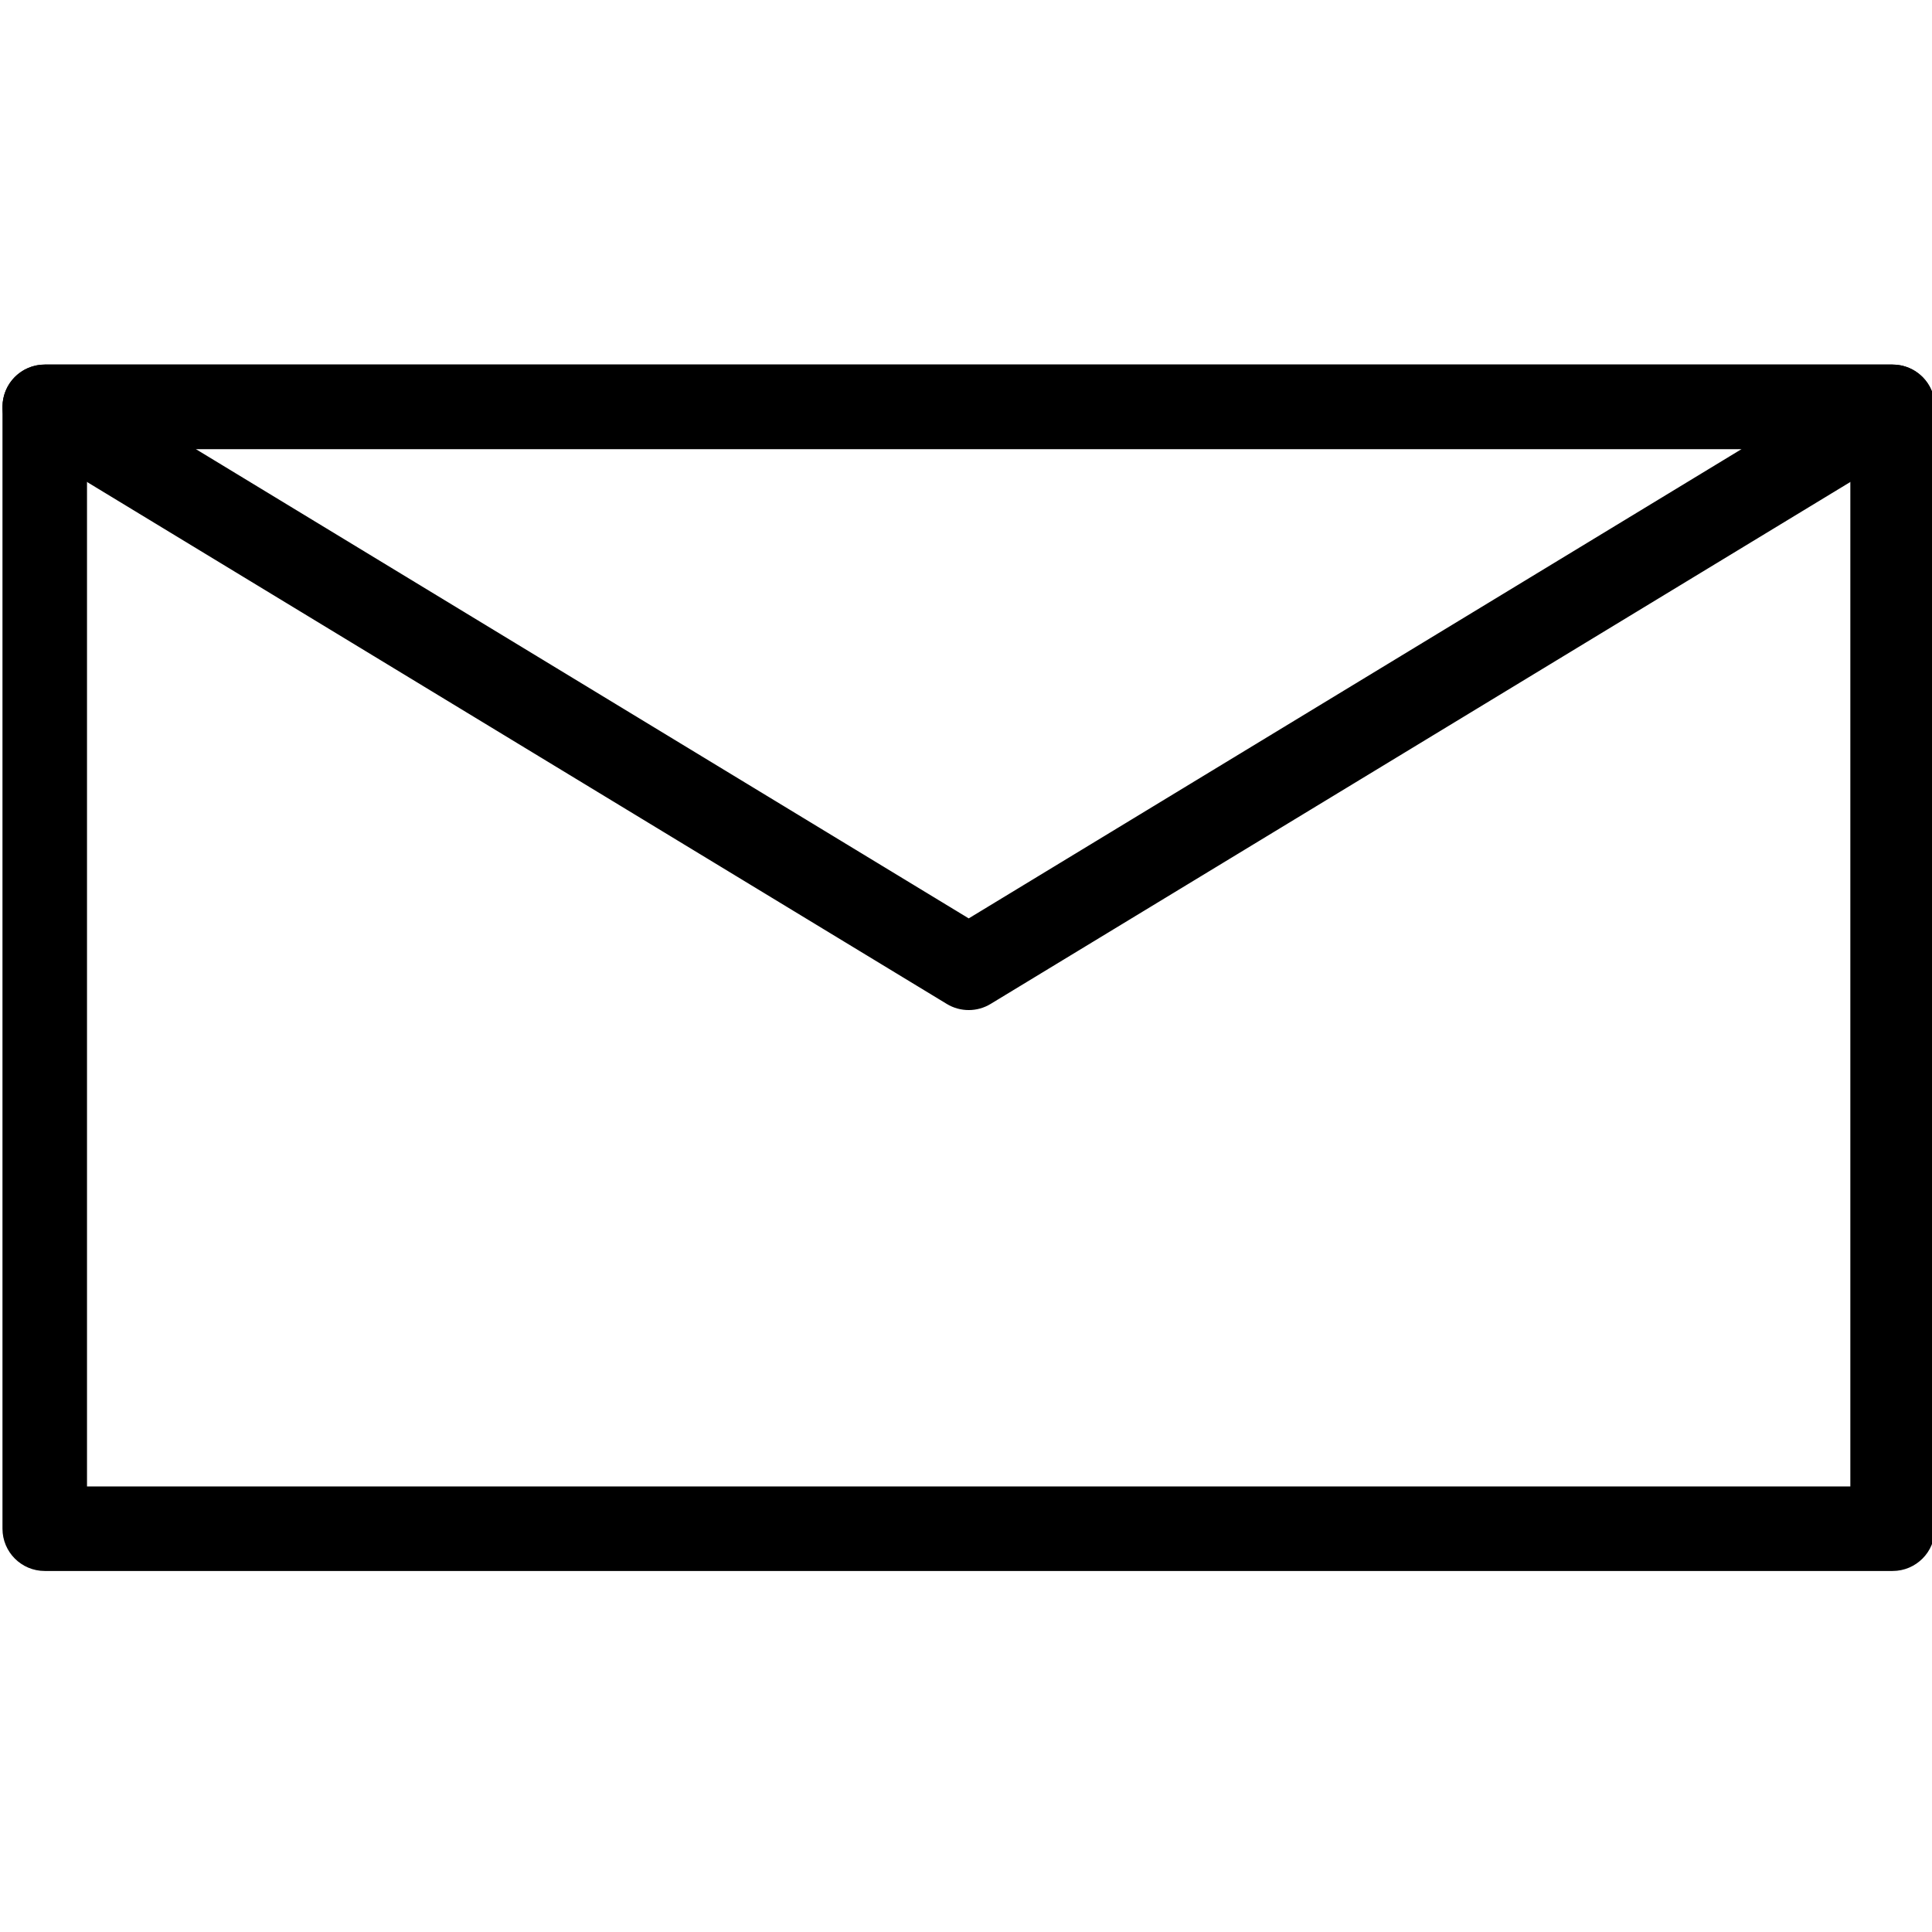
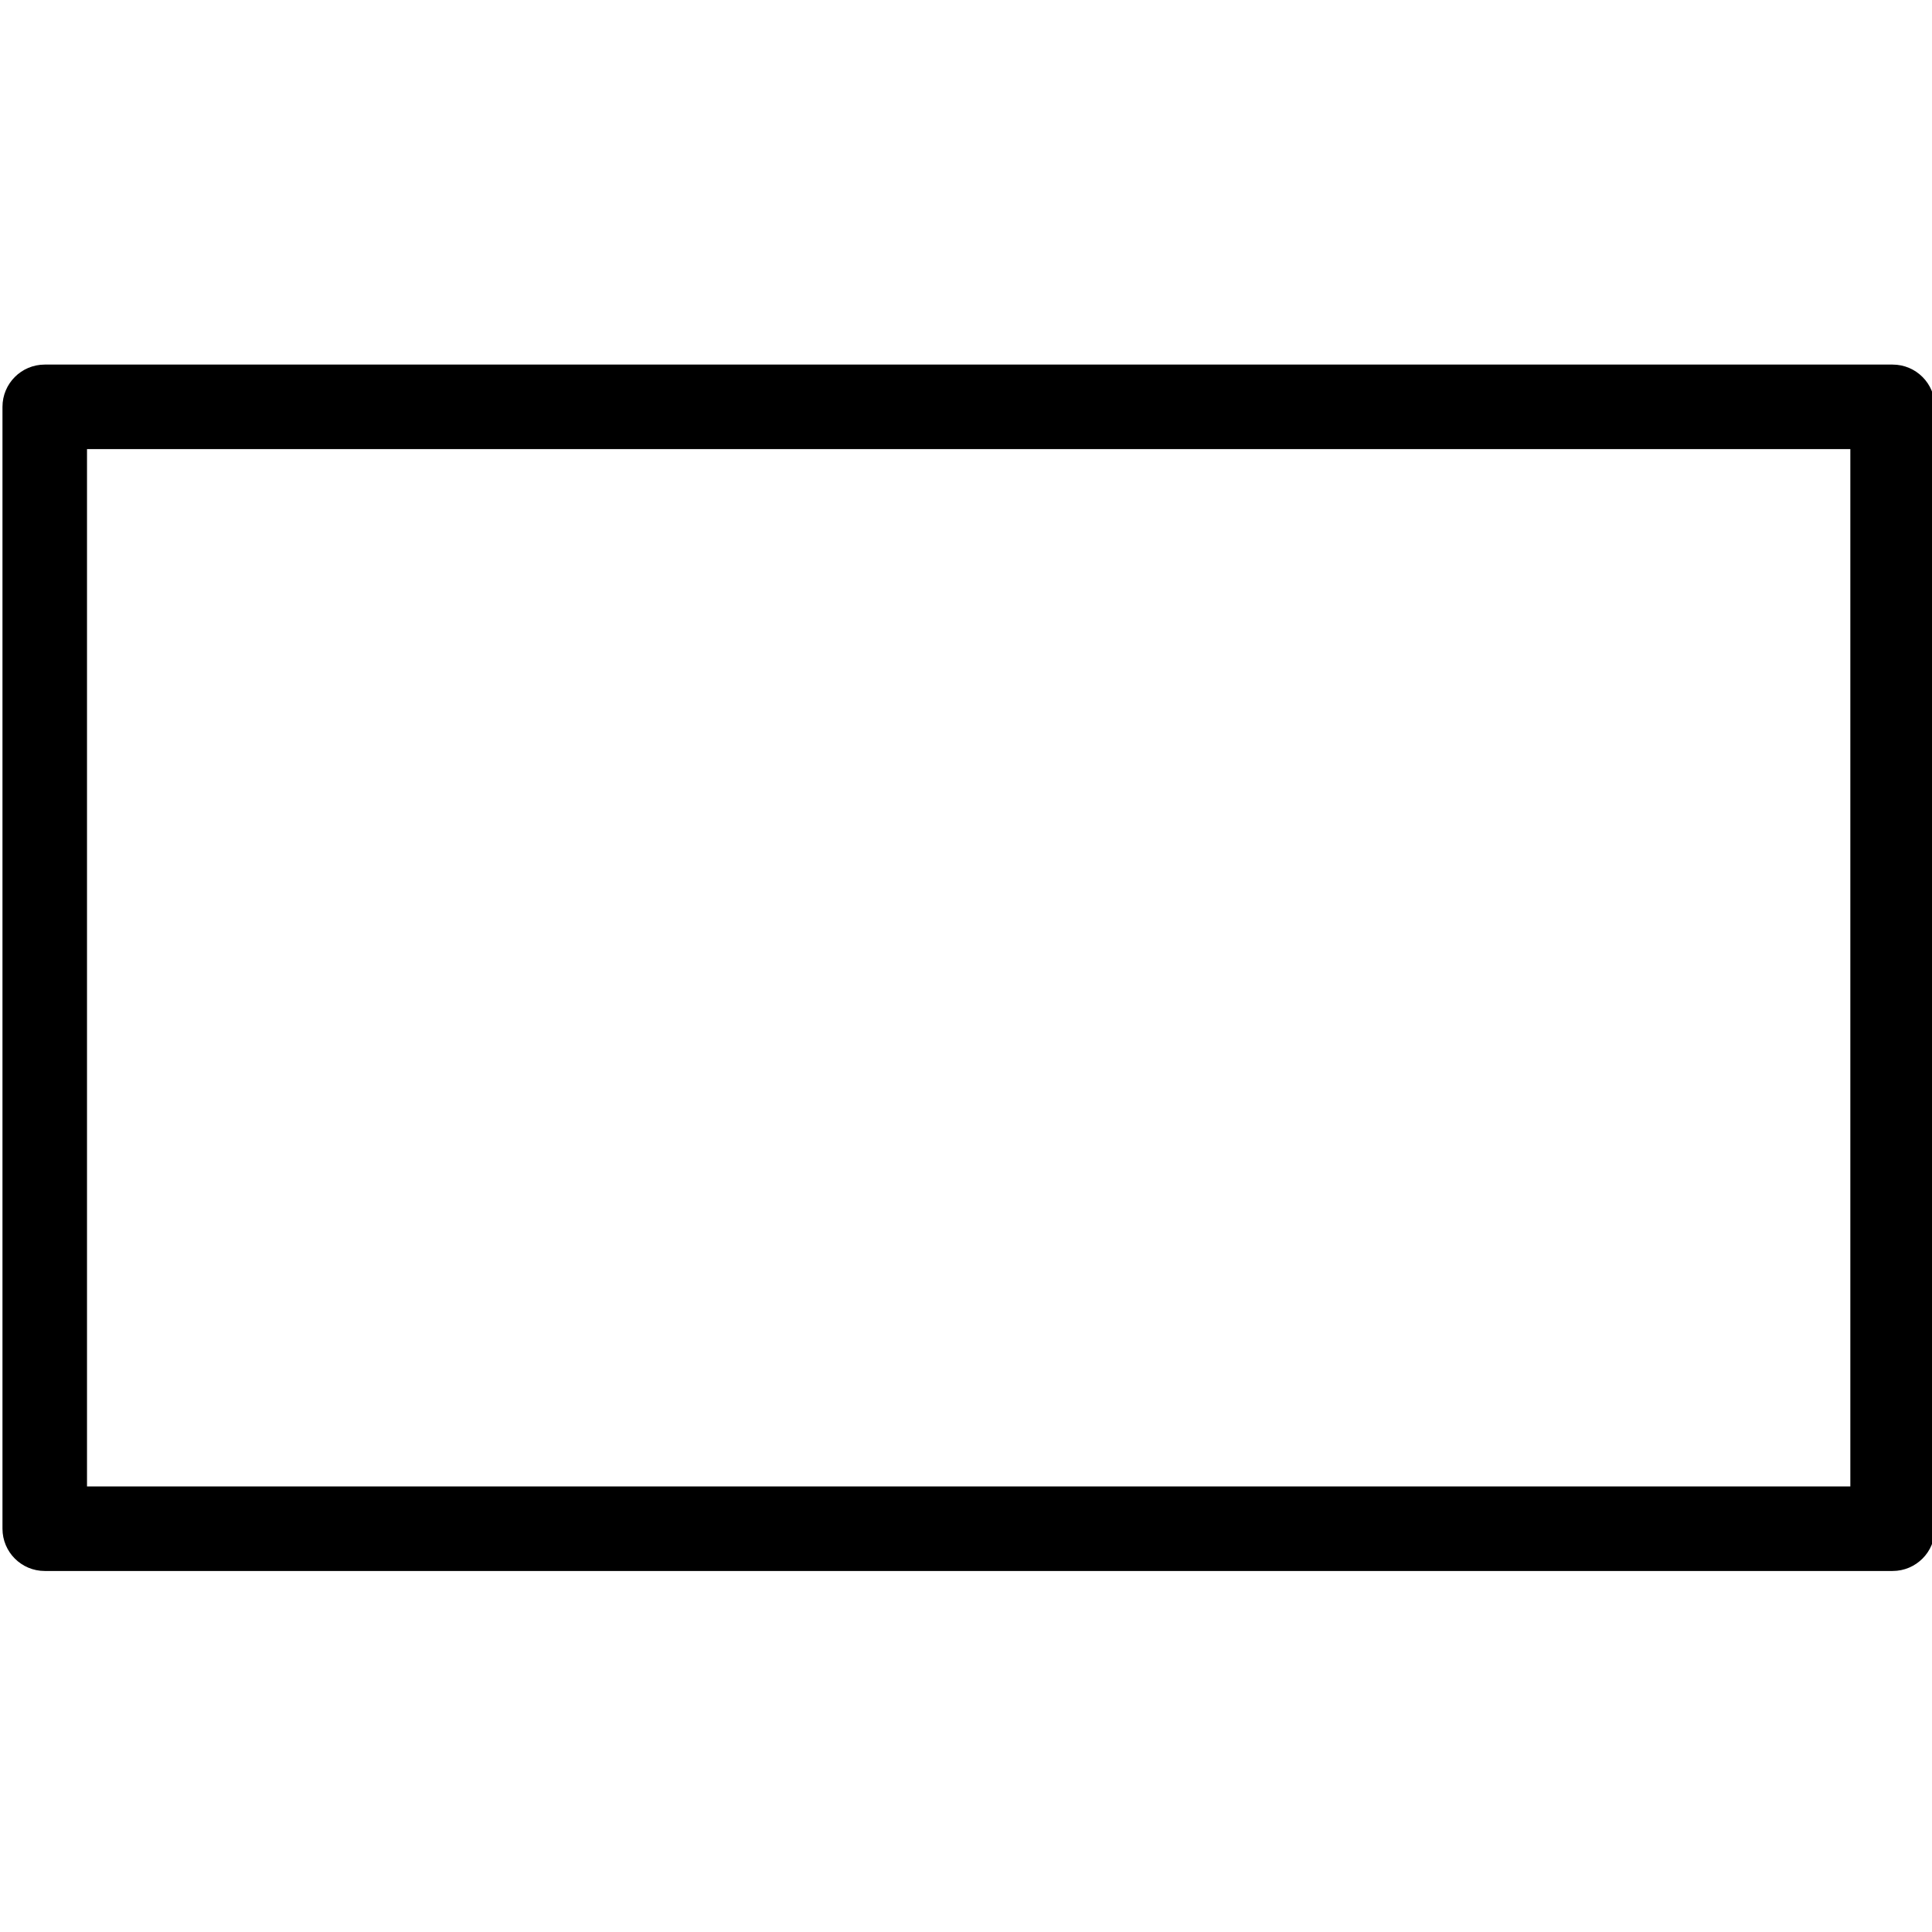
<svg xmlns="http://www.w3.org/2000/svg" width="100%" height="100%" viewBox="0 0 100 100" version="1.1" xml:space="preserve" style="fill-rule:evenodd;clip-rule:evenodd;stroke-linejoin:round;stroke-miterlimit:2;">
  <g transform="matrix(0.525,0,0,0.525,23.753,23.753)">
    <g transform="matrix(4.167,0,0,4.167,-3205.59,-2096.55)">
      <path d="M760.481,527.443L802.201,527.443L802.201,502.9L760.481,502.9L760.481,527.443ZM803.201,529.443L759.481,529.443C758.928,529.443 758.481,528.995 758.481,528.443L758.481,501.9C758.481,501.348 758.928,500.9 759.481,500.9L803.201,500.9C803.754,500.9 804.201,501.348 804.201,501.9L804.201,528.443C804.201,528.995 803.754,529.443 803.201,529.443Z" />
    </g>
    <g transform="matrix(4.167,0,0,4.167,-3205.59,-2096.55)">
-       <path d="M763.056,502.9L781.342,514.003L799.627,502.9L763.056,502.9ZM781.342,516.172C781.162,516.172 780.982,516.124 780.823,516.027L758.963,502.756C758.578,502.522 758.397,502.063 758.519,501.631C758.64,501.198 759.033,500.9 759.481,500.9L803.201,500.9C803.648,500.9 804.043,501.198 804.164,501.631C804.285,502.063 804.104,502.522 803.719,502.756L781.86,516.027C781.701,516.124 781.521,516.172 781.342,516.172Z" />
-     </g>
+       </g>
  </g>
</svg>